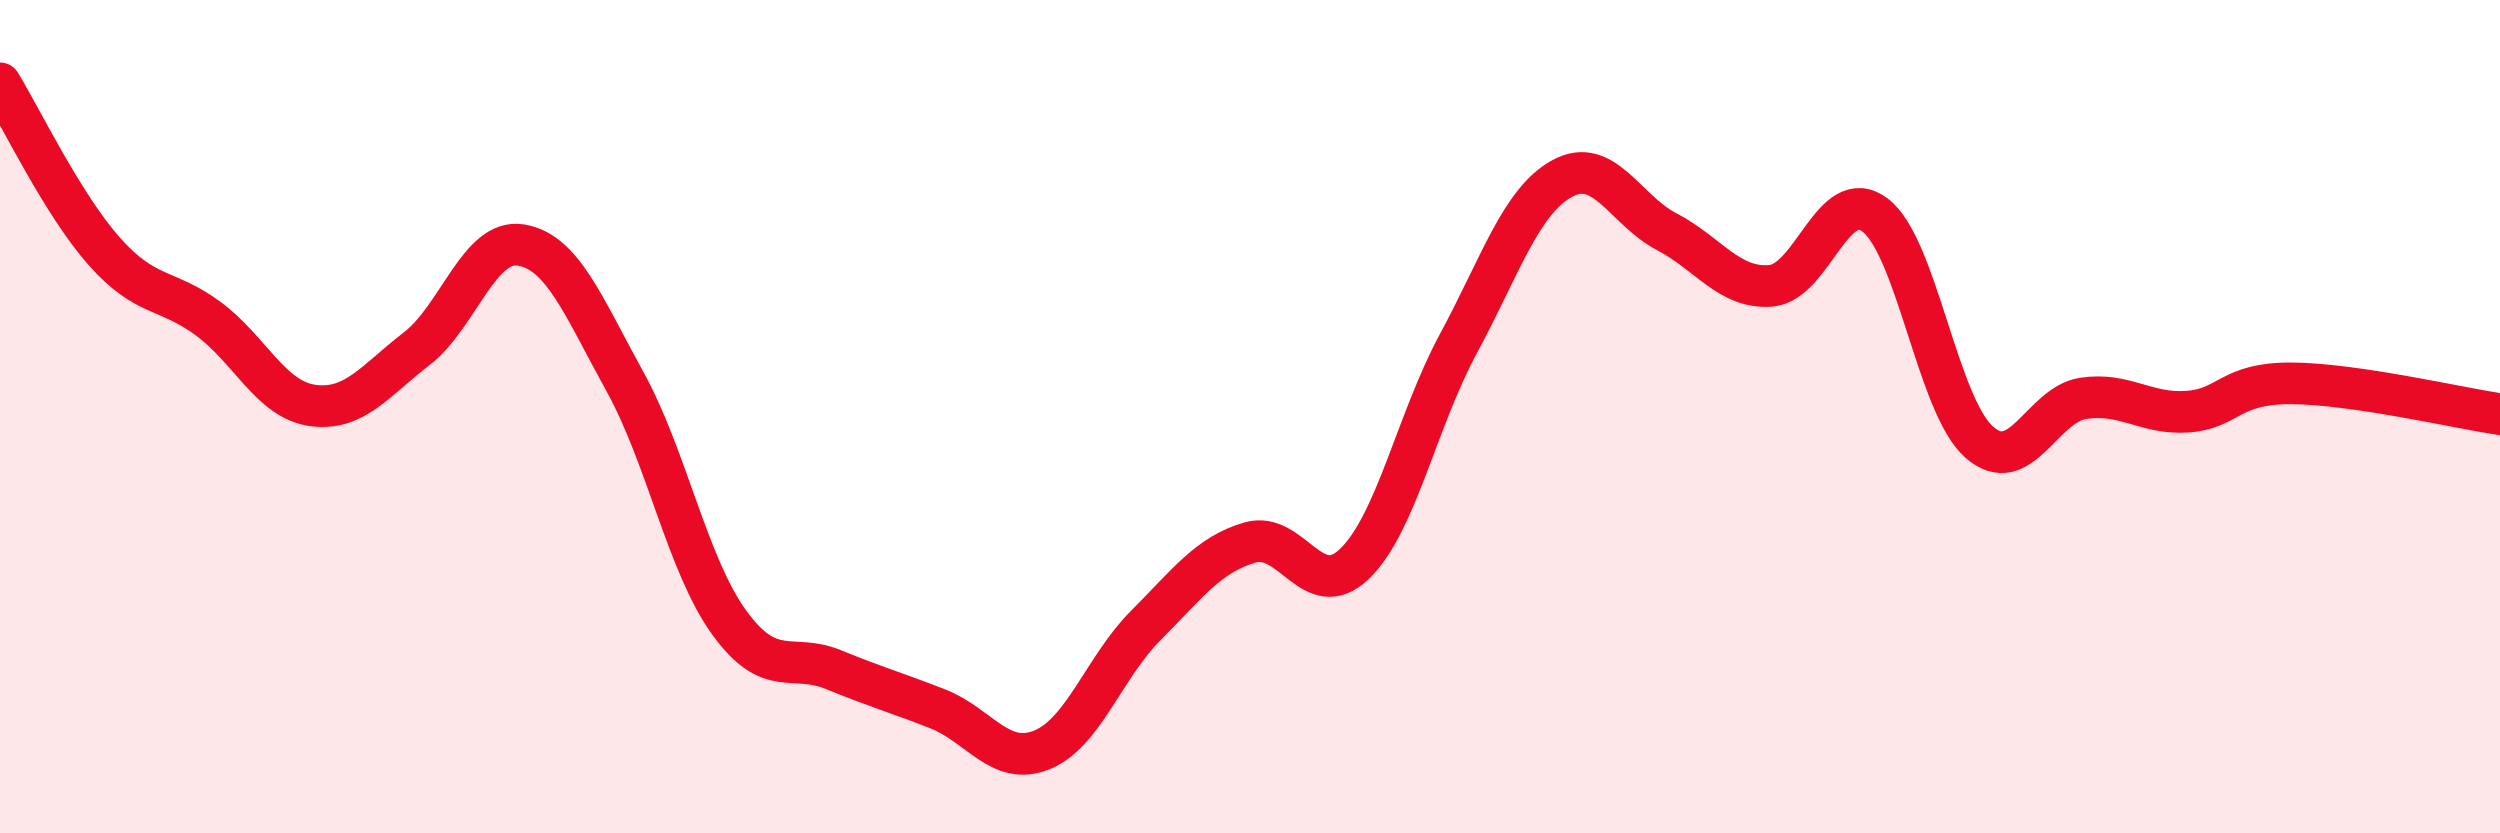
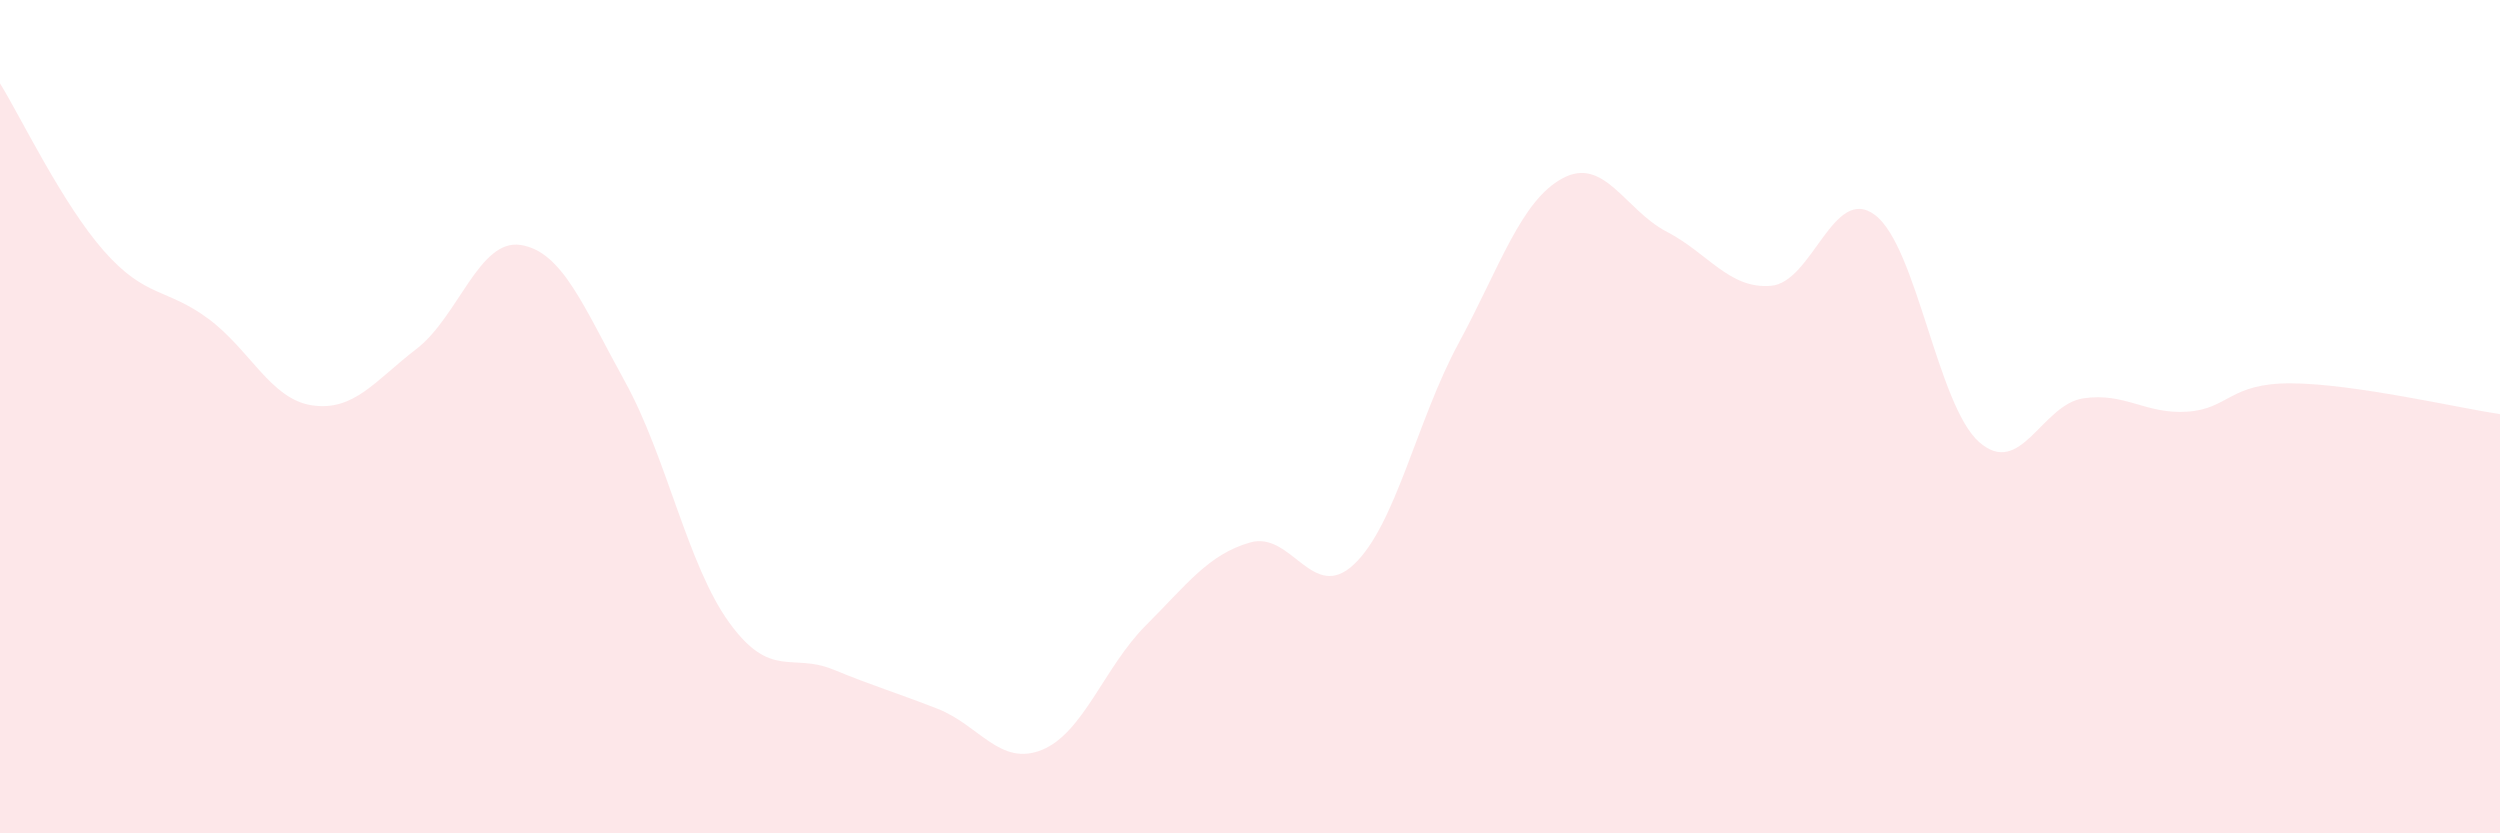
<svg xmlns="http://www.w3.org/2000/svg" width="60" height="20" viewBox="0 0 60 20">
  <path d="M 0,2 C 0.5,2.81 1.5,4.9 2.5,6.03 C 3.5,7.16 4,6.91 5,7.65 C 6,8.39 6.5,9.59 7.5,9.73 C 8.5,9.87 9,9.14 10,8.37 C 11,7.6 11.5,5.72 12.5,5.88 C 13.5,6.04 14,7.35 15,9.16 C 16,10.97 16.5,13.56 17.5,14.94 C 18.5,16.32 19,15.66 20,16.07 C 21,16.48 21.5,16.62 22.5,17.01 C 23.5,17.4 24,18.4 25,18 C 26,17.6 26.5,16.01 27.5,15.01 C 28.5,14.01 29,13.31 30,13.02 C 31,12.73 31.5,14.49 32.5,13.54 C 33.5,12.59 34,10.1 35,8.25 C 36,6.4 36.5,4.82 37.5,4.28 C 38.5,3.74 39,5.04 40,5.56 C 41,6.08 41.5,6.94 42.5,6.86 C 43.5,6.78 44,4.41 45,5.16 C 46,5.91 46.5,9.73 47.5,10.61 C 48.5,11.49 49,9.71 50,9.56 C 51,9.41 51.5,9.95 52.5,9.88 C 53.5,9.81 53.5,9.19 55,9.2 C 56.5,9.21 59,9.79 60,9.94L60 20L0 20Z" fill="#EB0A25" opacity="0.1" stroke-linecap="round" stroke-linejoin="round" />
-   <path d="M 0,2 C 0.5,2.81 1.5,4.9 2.5,6.03 C 3.5,7.16 4,6.91 5,7.65 C 6,8.39 6.5,9.59 7.5,9.73 C 8.5,9.87 9,9.14 10,8.37 C 11,7.6 11.5,5.72 12.5,5.88 C 13.5,6.04 14,7.35 15,9.16 C 16,10.97 16.5,13.56 17.5,14.94 C 18.5,16.32 19,15.66 20,16.07 C 21,16.48 21.5,16.62 22.5,17.01 C 23.5,17.4 24,18.4 25,18 C 26,17.6 26.5,16.01 27.5,15.01 C 28.5,14.01 29,13.31 30,13.02 C 31,12.73 31.5,14.49 32.5,13.54 C 33.5,12.59 34,10.1 35,8.25 C 36,6.4 36.5,4.82 37.5,4.28 C 38.5,3.74 39,5.04 40,5.56 C 41,6.08 41.5,6.94 42.5,6.86 C 43.5,6.78 44,4.41 45,5.16 C 46,5.91 46.5,9.73 47.5,10.61 C 48.5,11.49 49,9.71 50,9.56 C 51,9.41 51.5,9.95 52.5,9.88 C 53.5,9.81 53.5,9.19 55,9.2 C 56.5,9.21 59,9.79 60,9.94" stroke="#EB0A25" stroke-width="1" fill="none" stroke-linecap="round" stroke-linejoin="round" />
</svg>